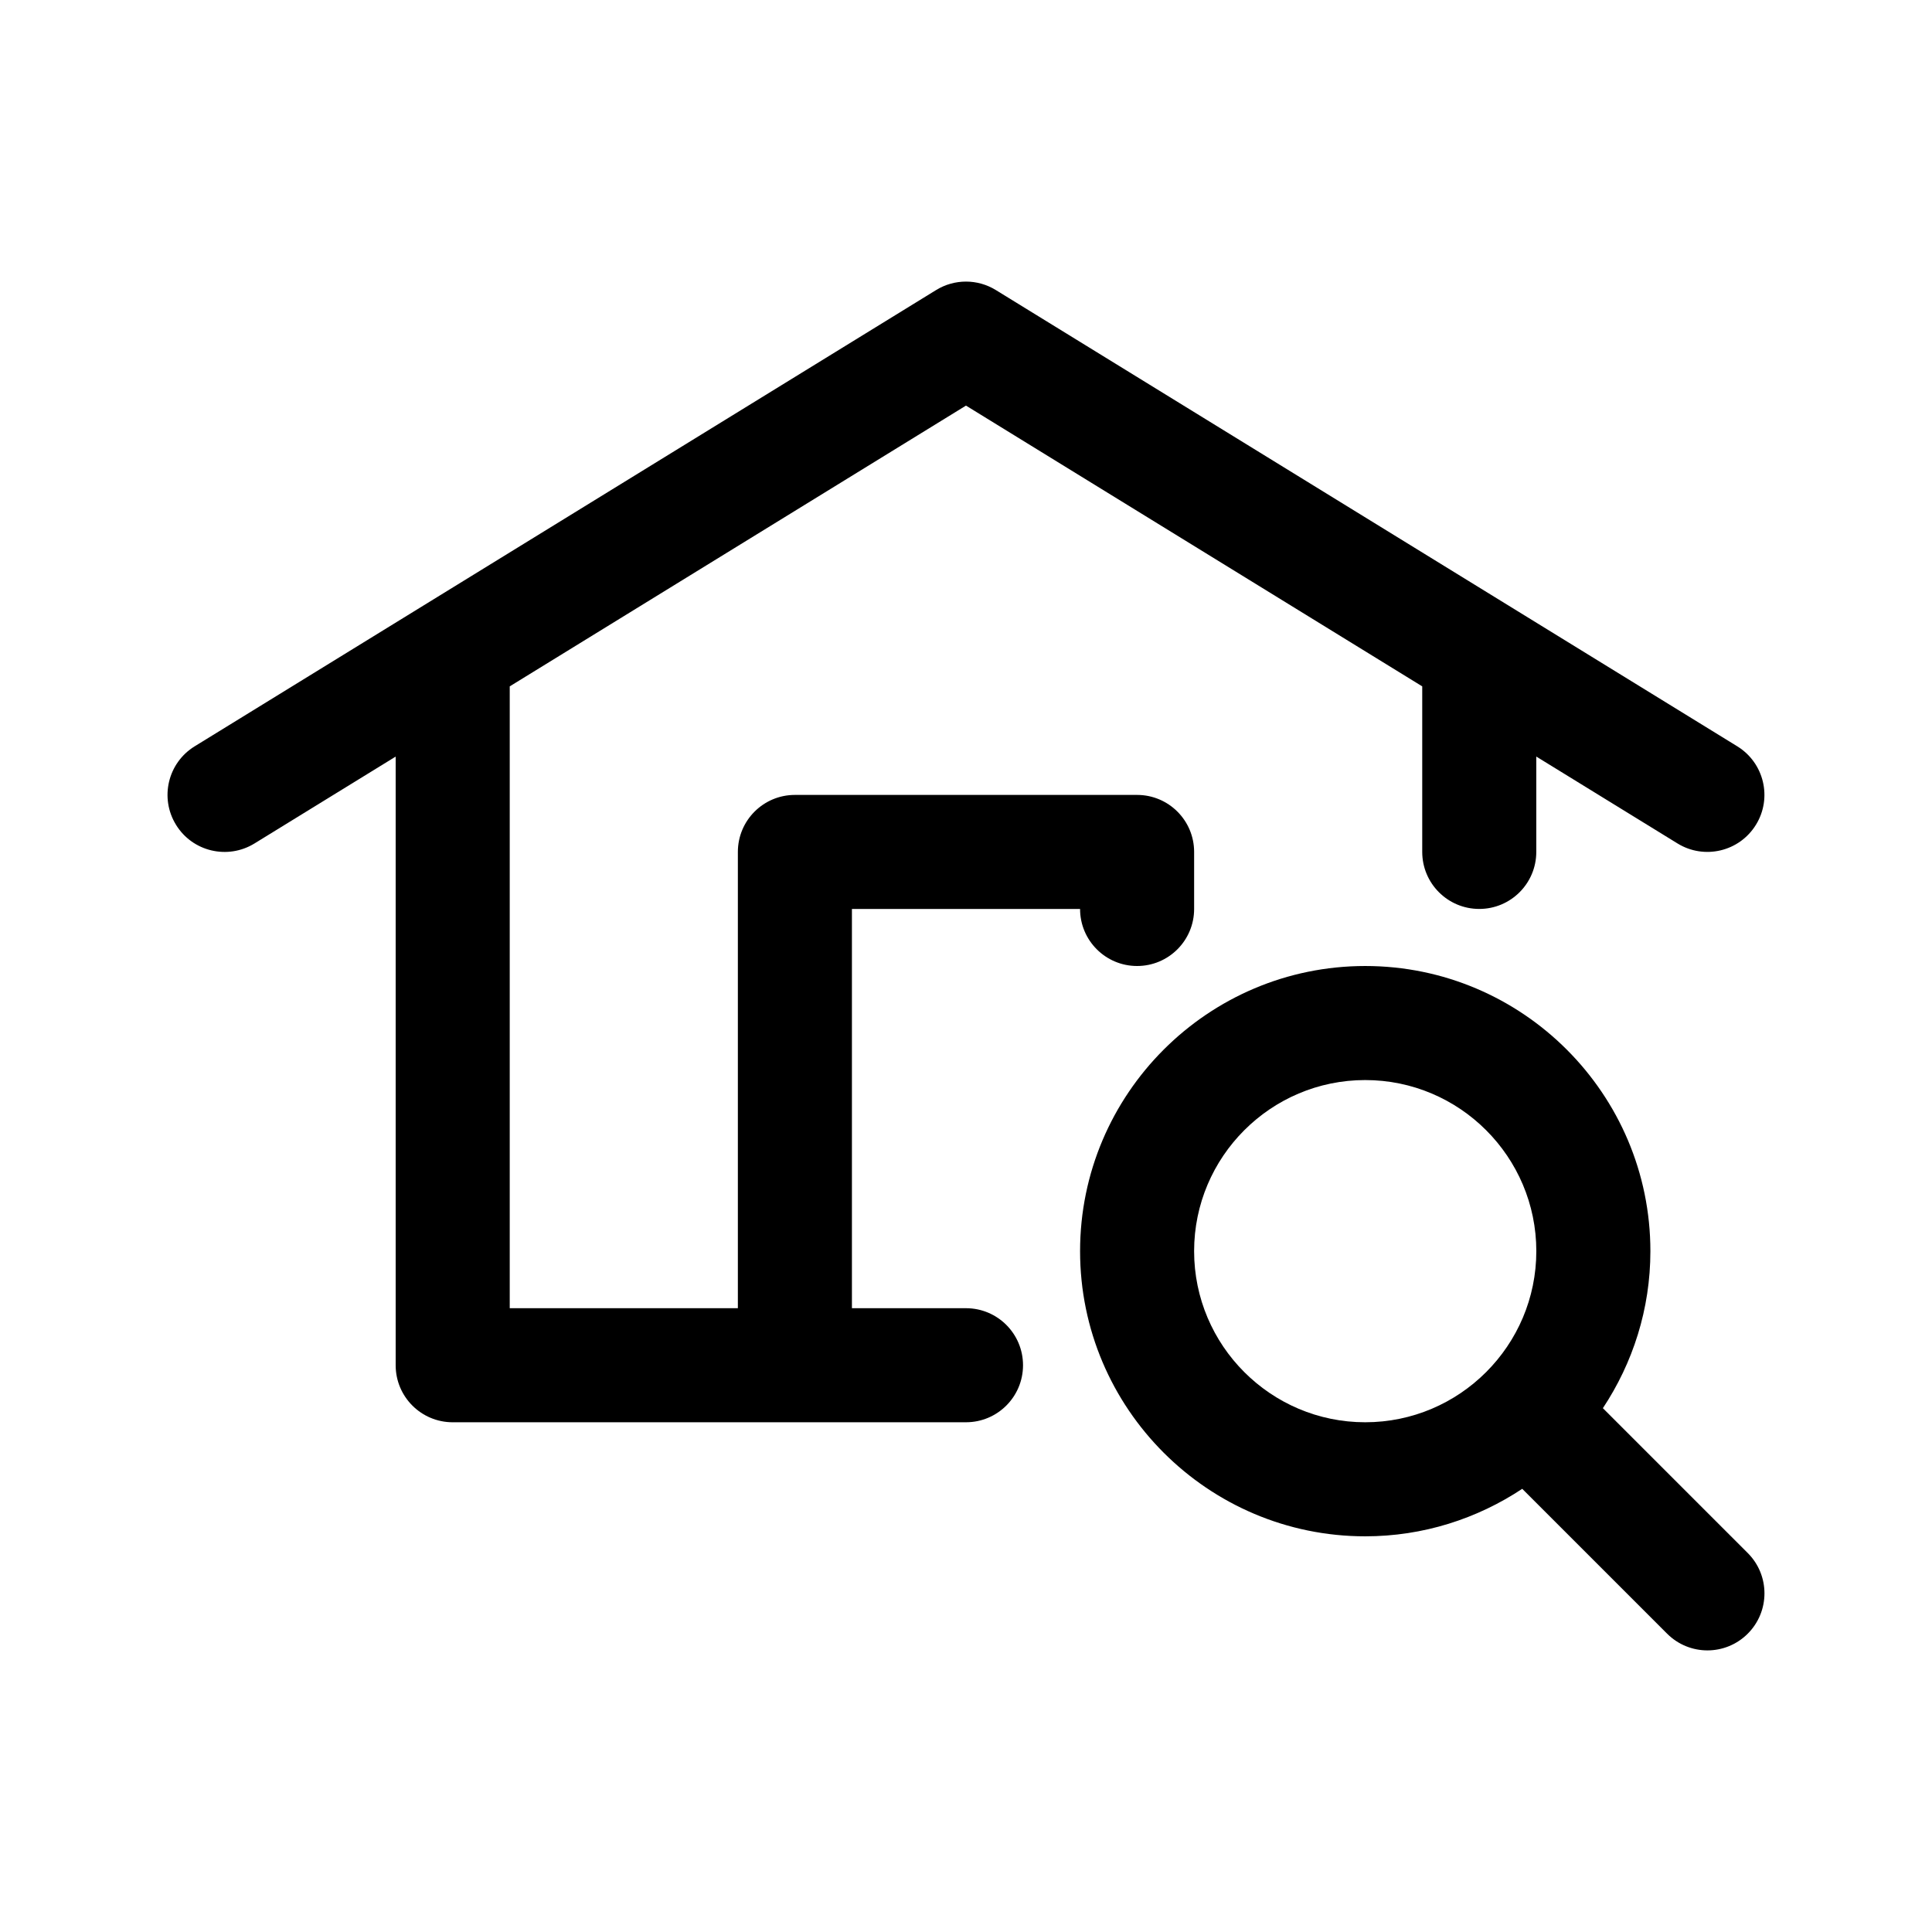
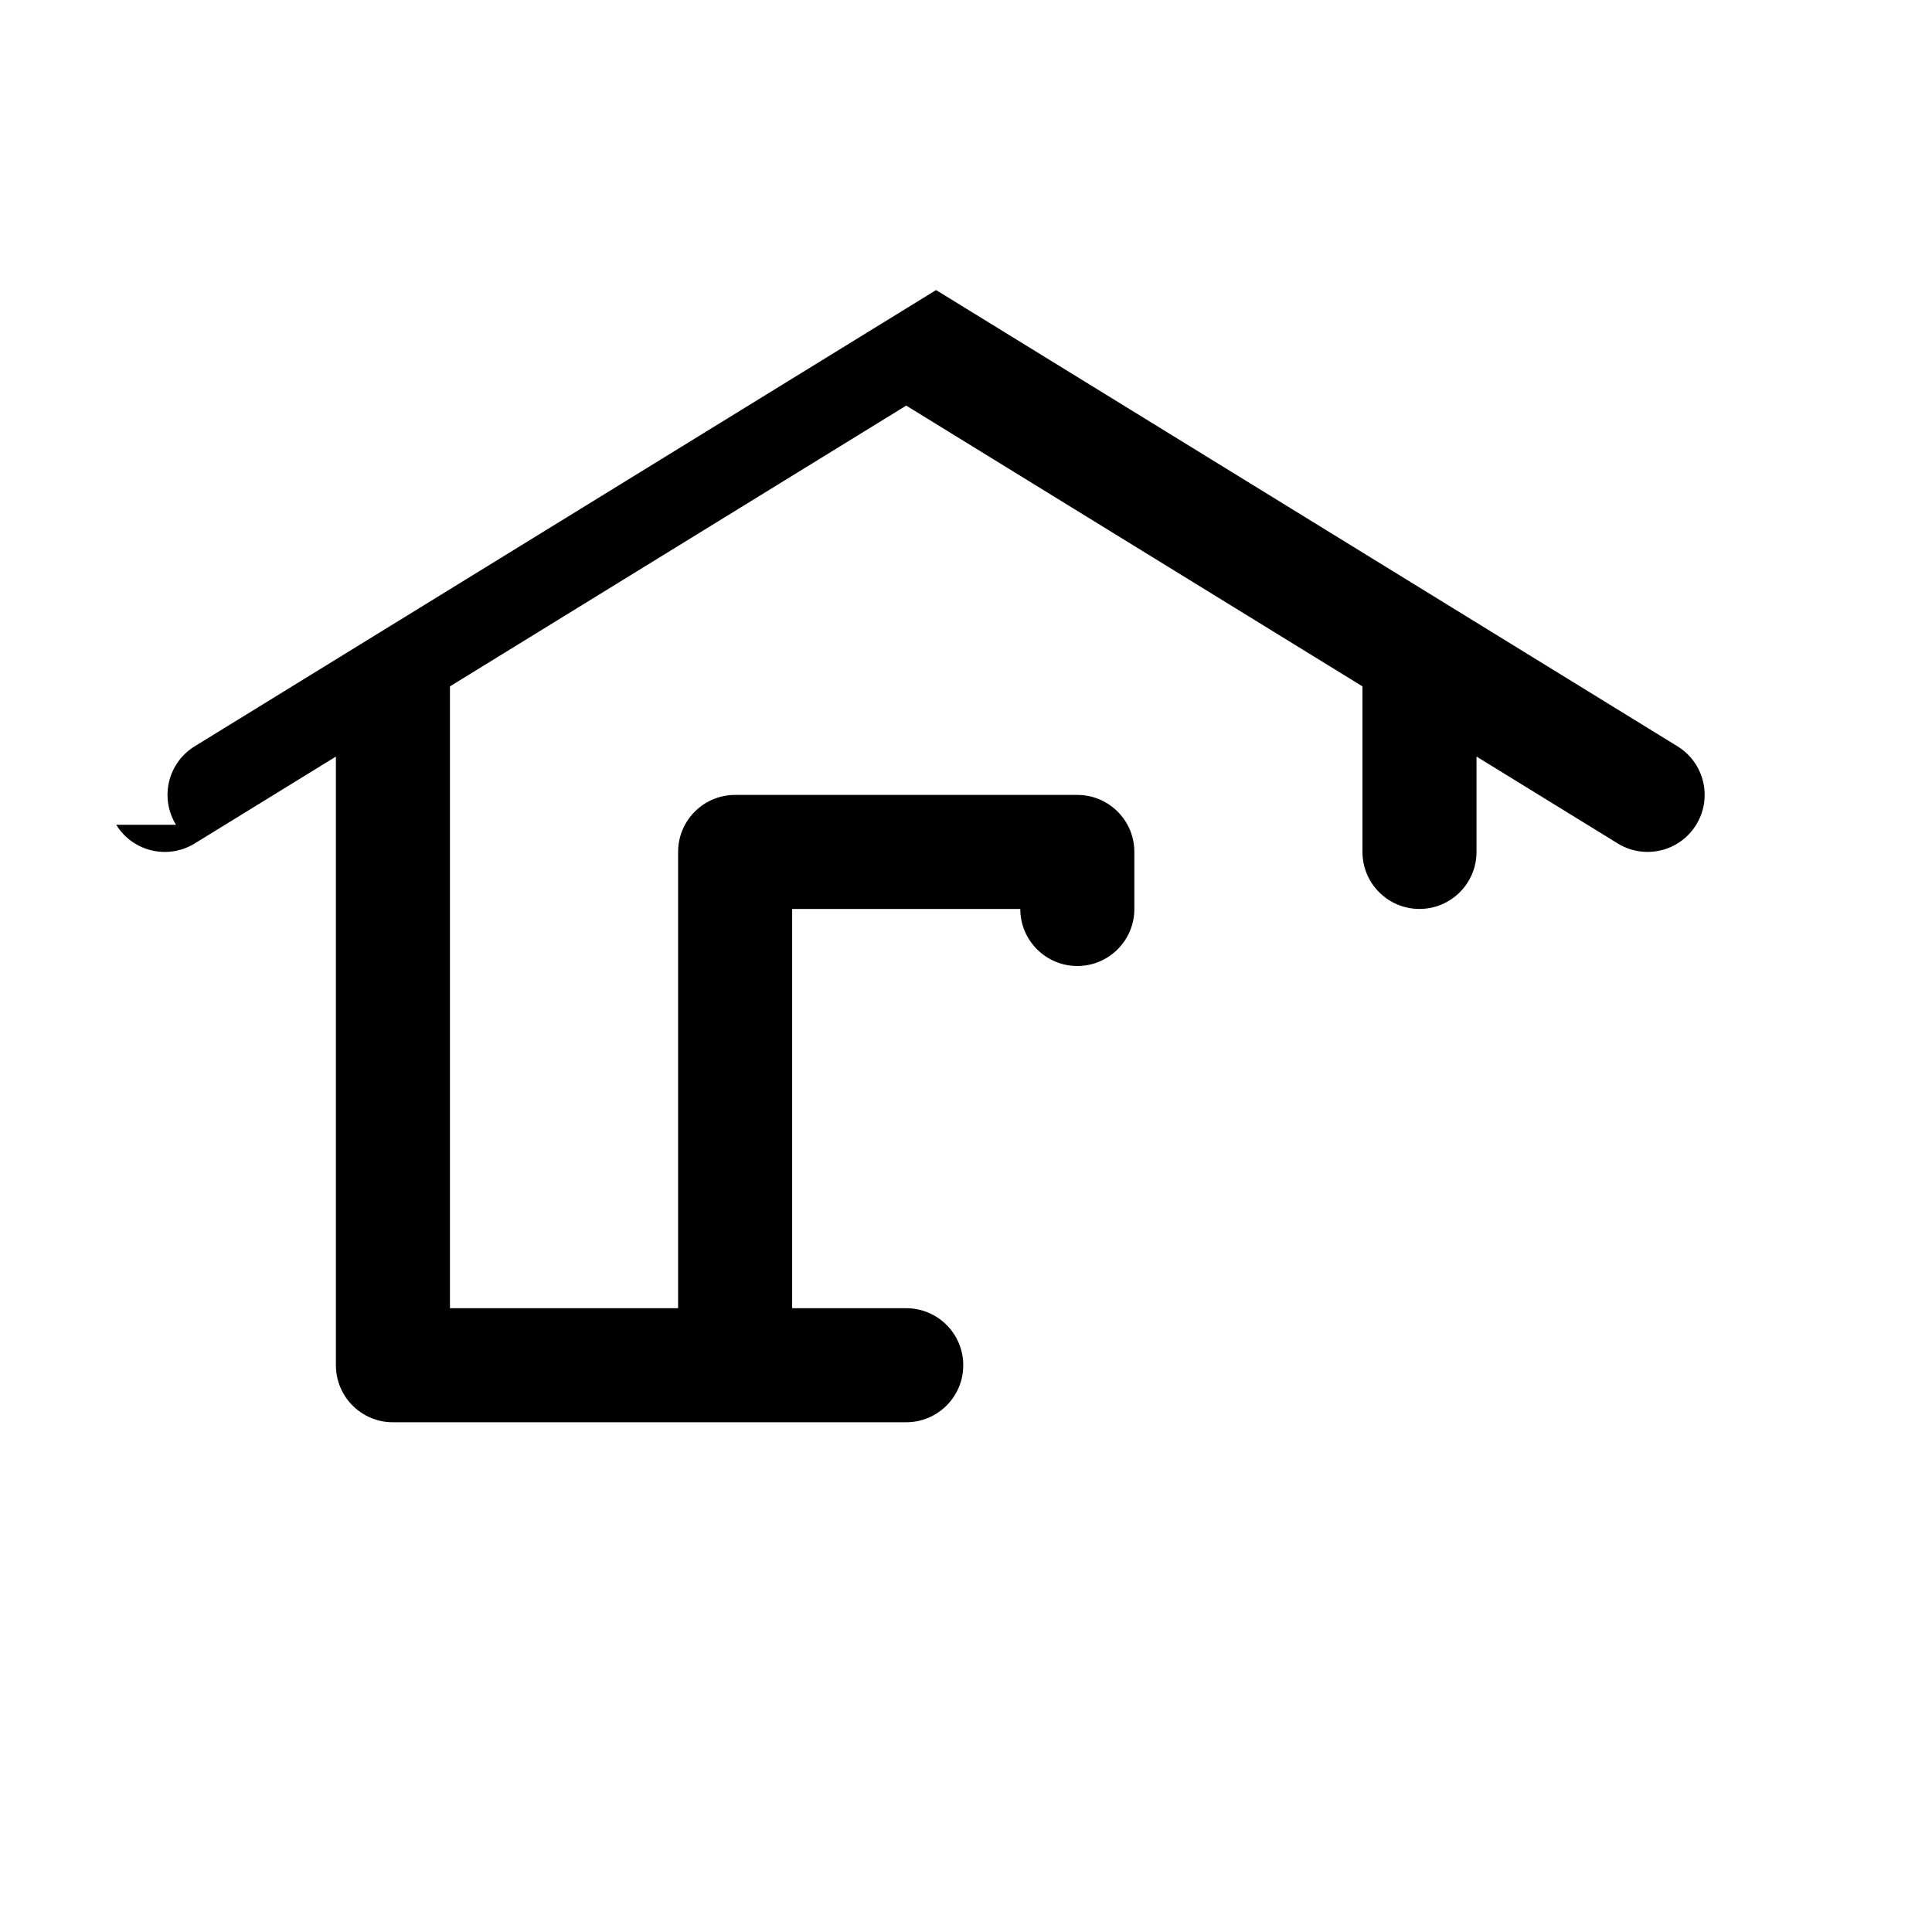
<svg xmlns="http://www.w3.org/2000/svg" fill="#000000" width="800px" height="800px" version="1.1" viewBox="144 144 512 512">
  <g>
-     <path d="m190.64 362.57c-4.379-7.109-2.16-16.414 4.953-20.789l196.48-120.91c4.856-2.996 10.984-2.996 15.84 0l196.48 120.91c7.113 4.379 9.332 13.684 4.953 20.789-4.398 7.148-13.73 9.305-20.789 4.953l-37.426-23.027v25.27c0 8.348-6.766 15.113-15.113 15.113s-15.113-6.766-15.113-15.113v-43.871l-120.91-74.406-120.91 74.406v164.79h60.457v-120.91c0-8.348 6.766-15.113 15.113-15.113h90.688c8.348 0 15.113 6.766 15.113 15.113v15.113c0 8.348-6.766 15.113-15.113 15.113s-15.113-6.766-15.113-15.113h-60.461v105.8h30.23c8.348 0 15.113 6.766 15.113 15.113s-6.766 15.113-15.113 15.113l-136.03 0.004c-8.348 0-15.113-6.766-15.113-15.113v-161.3l-37.422 23.027c-7.109 4.367-16.43 2.16-20.793-4.953z" />
-     <path d="m568.78 517.18c7.918-11.949 12.59-26.234 12.59-41.609 0-41.672-33.902-75.57-75.57-75.57-41.672 0-75.57 33.902-75.57 75.57 0 41.672 33.902 75.57 75.57 75.57 15.375 0 29.66-4.672 41.609-12.59l38.391 38.391c5.906 5.906 15.469 5.906 21.371 0 5.906-5.906 5.906-15.469 0-21.371zm-62.984 3.734c-25.004 0-45.344-20.34-45.344-45.344 0-25.004 20.34-45.344 45.344-45.344s45.344 20.34 45.344 45.344c0 25.004-20.34 45.344-45.344 45.344z" />
+     <path d="m190.64 362.57c-4.379-7.109-2.16-16.414 4.953-20.789l196.48-120.91l196.48 120.91c7.113 4.379 9.332 13.684 4.953 20.789-4.398 7.148-13.73 9.305-20.789 4.953l-37.426-23.027v25.27c0 8.348-6.766 15.113-15.113 15.113s-15.113-6.766-15.113-15.113v-43.871l-120.91-74.406-120.91 74.406v164.79h60.457v-120.91c0-8.348 6.766-15.113 15.113-15.113h90.688c8.348 0 15.113 6.766 15.113 15.113v15.113c0 8.348-6.766 15.113-15.113 15.113s-15.113-6.766-15.113-15.113h-60.461v105.8h30.23c8.348 0 15.113 6.766 15.113 15.113s-6.766 15.113-15.113 15.113l-136.03 0.004c-8.348 0-15.113-6.766-15.113-15.113v-161.3l-37.422 23.027c-7.109 4.367-16.43 2.16-20.793-4.953z" />
  </g>
</svg>